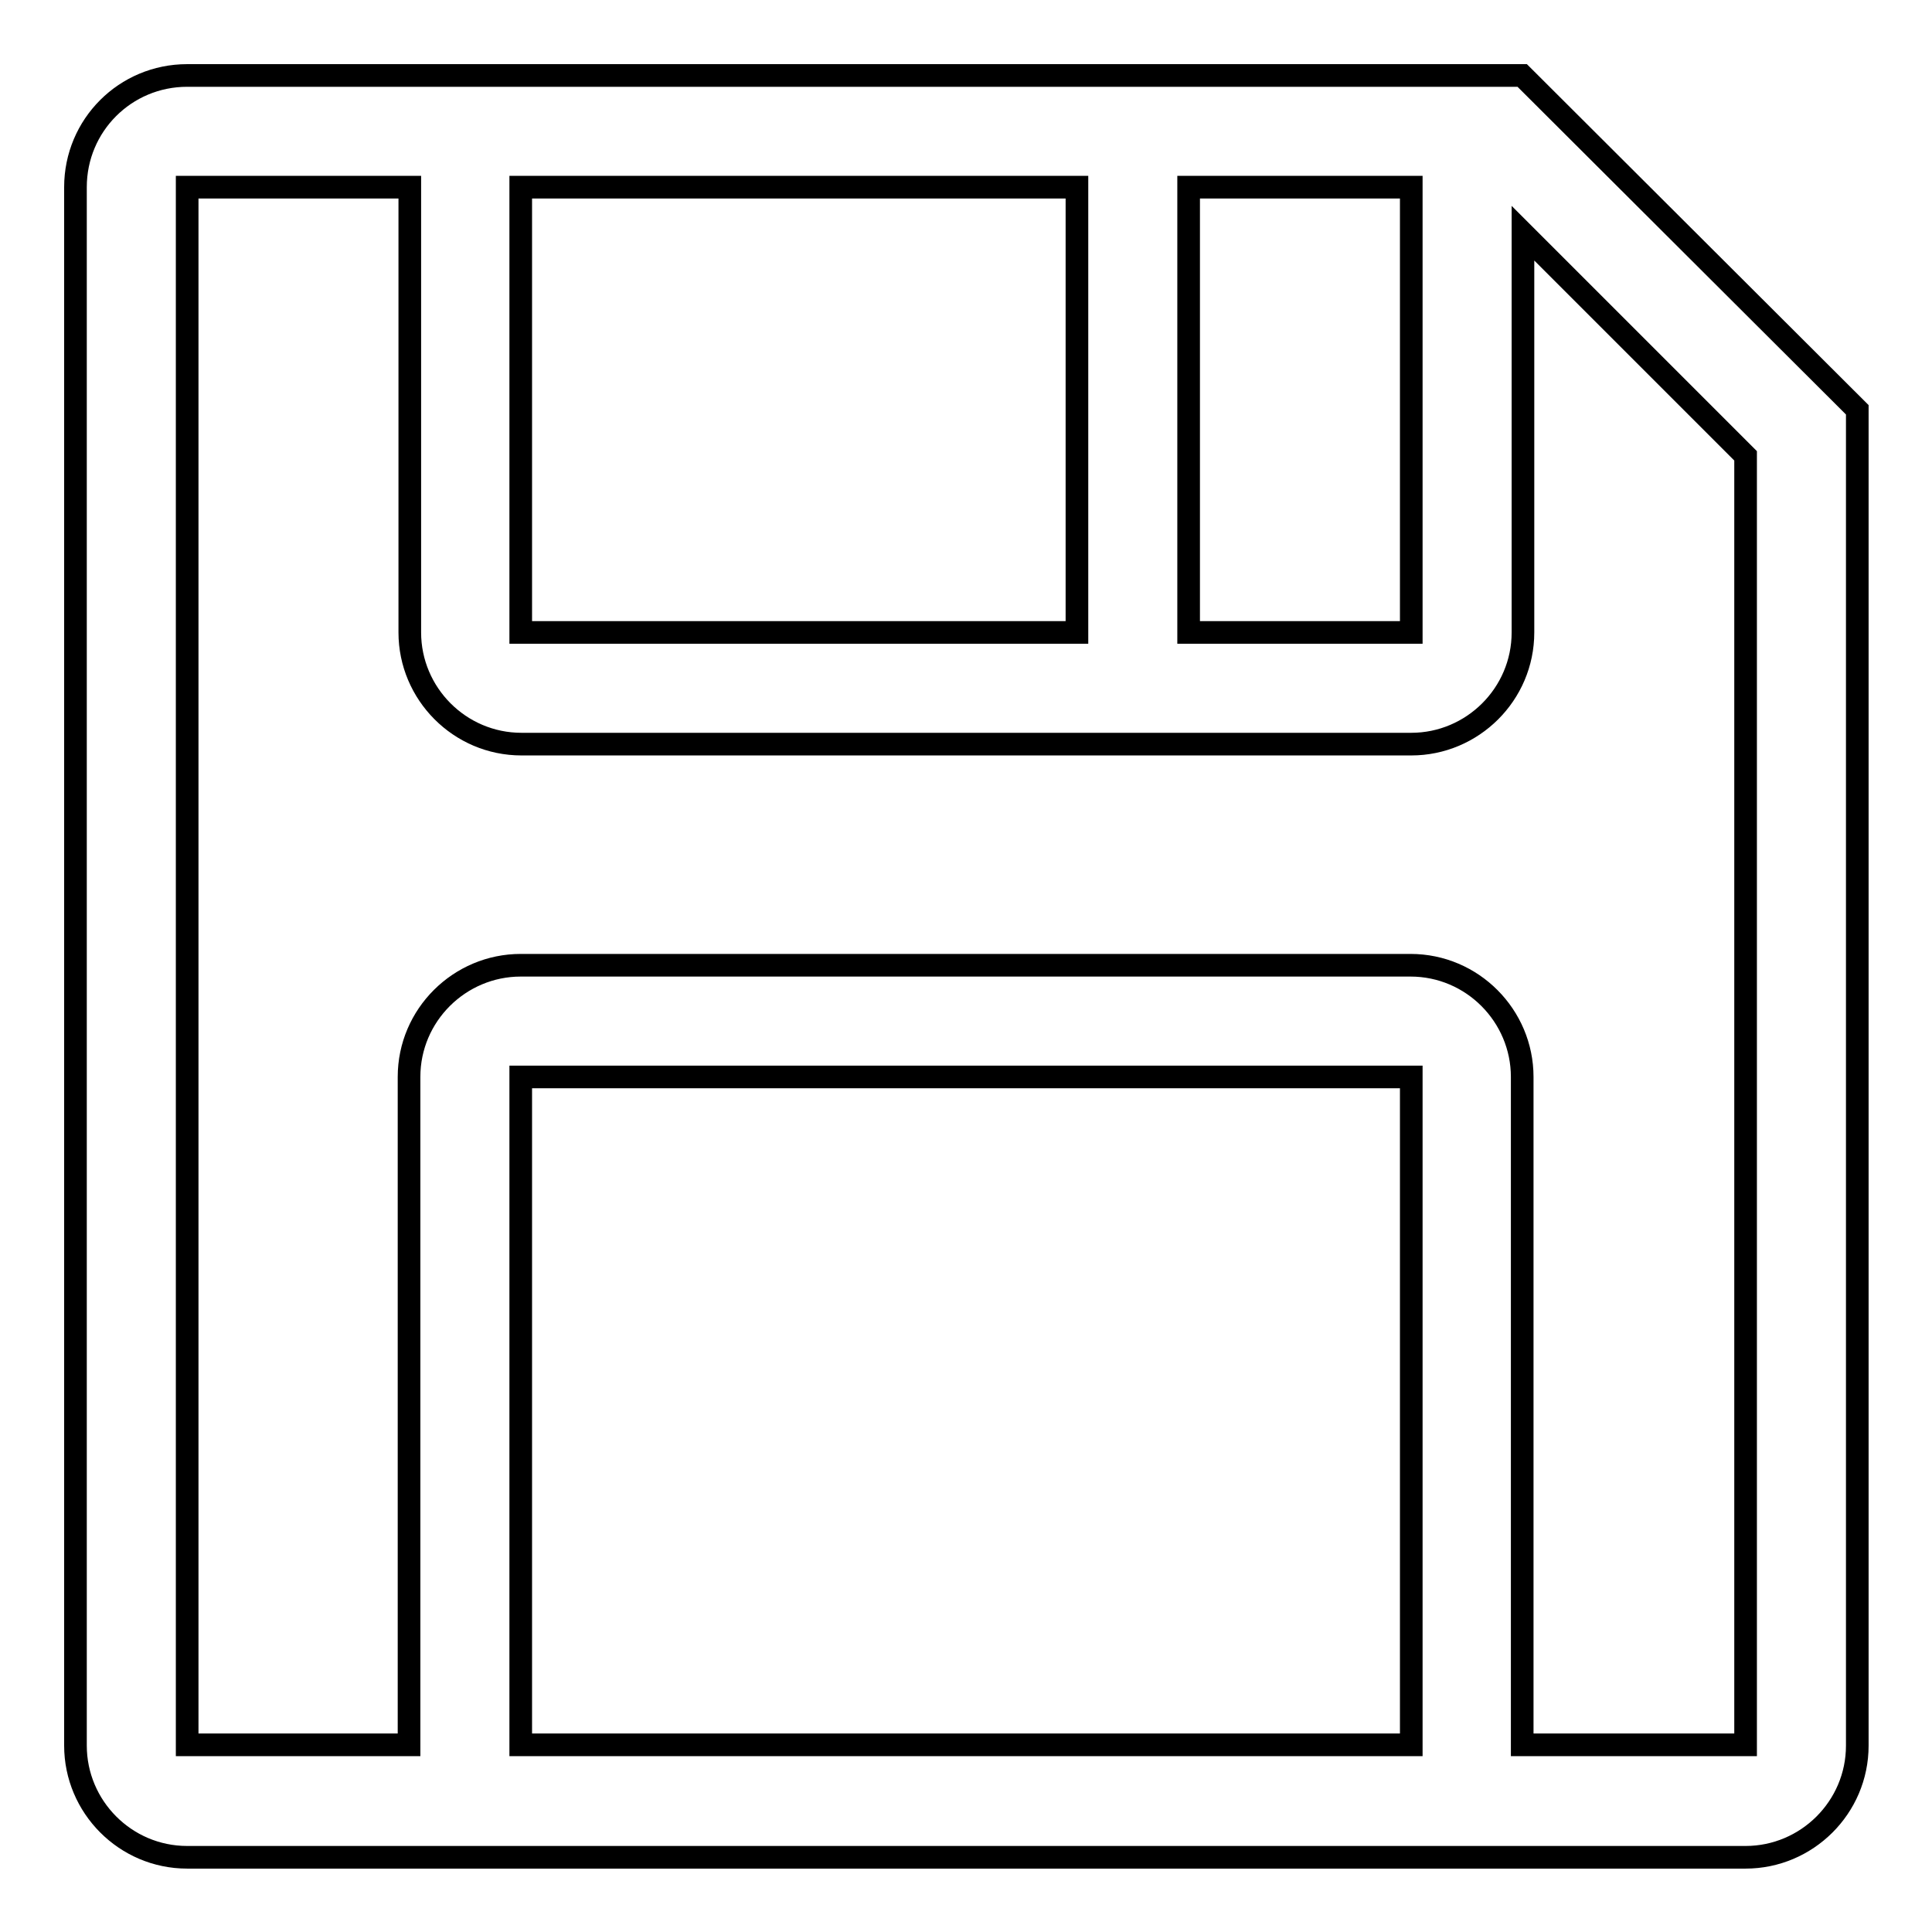
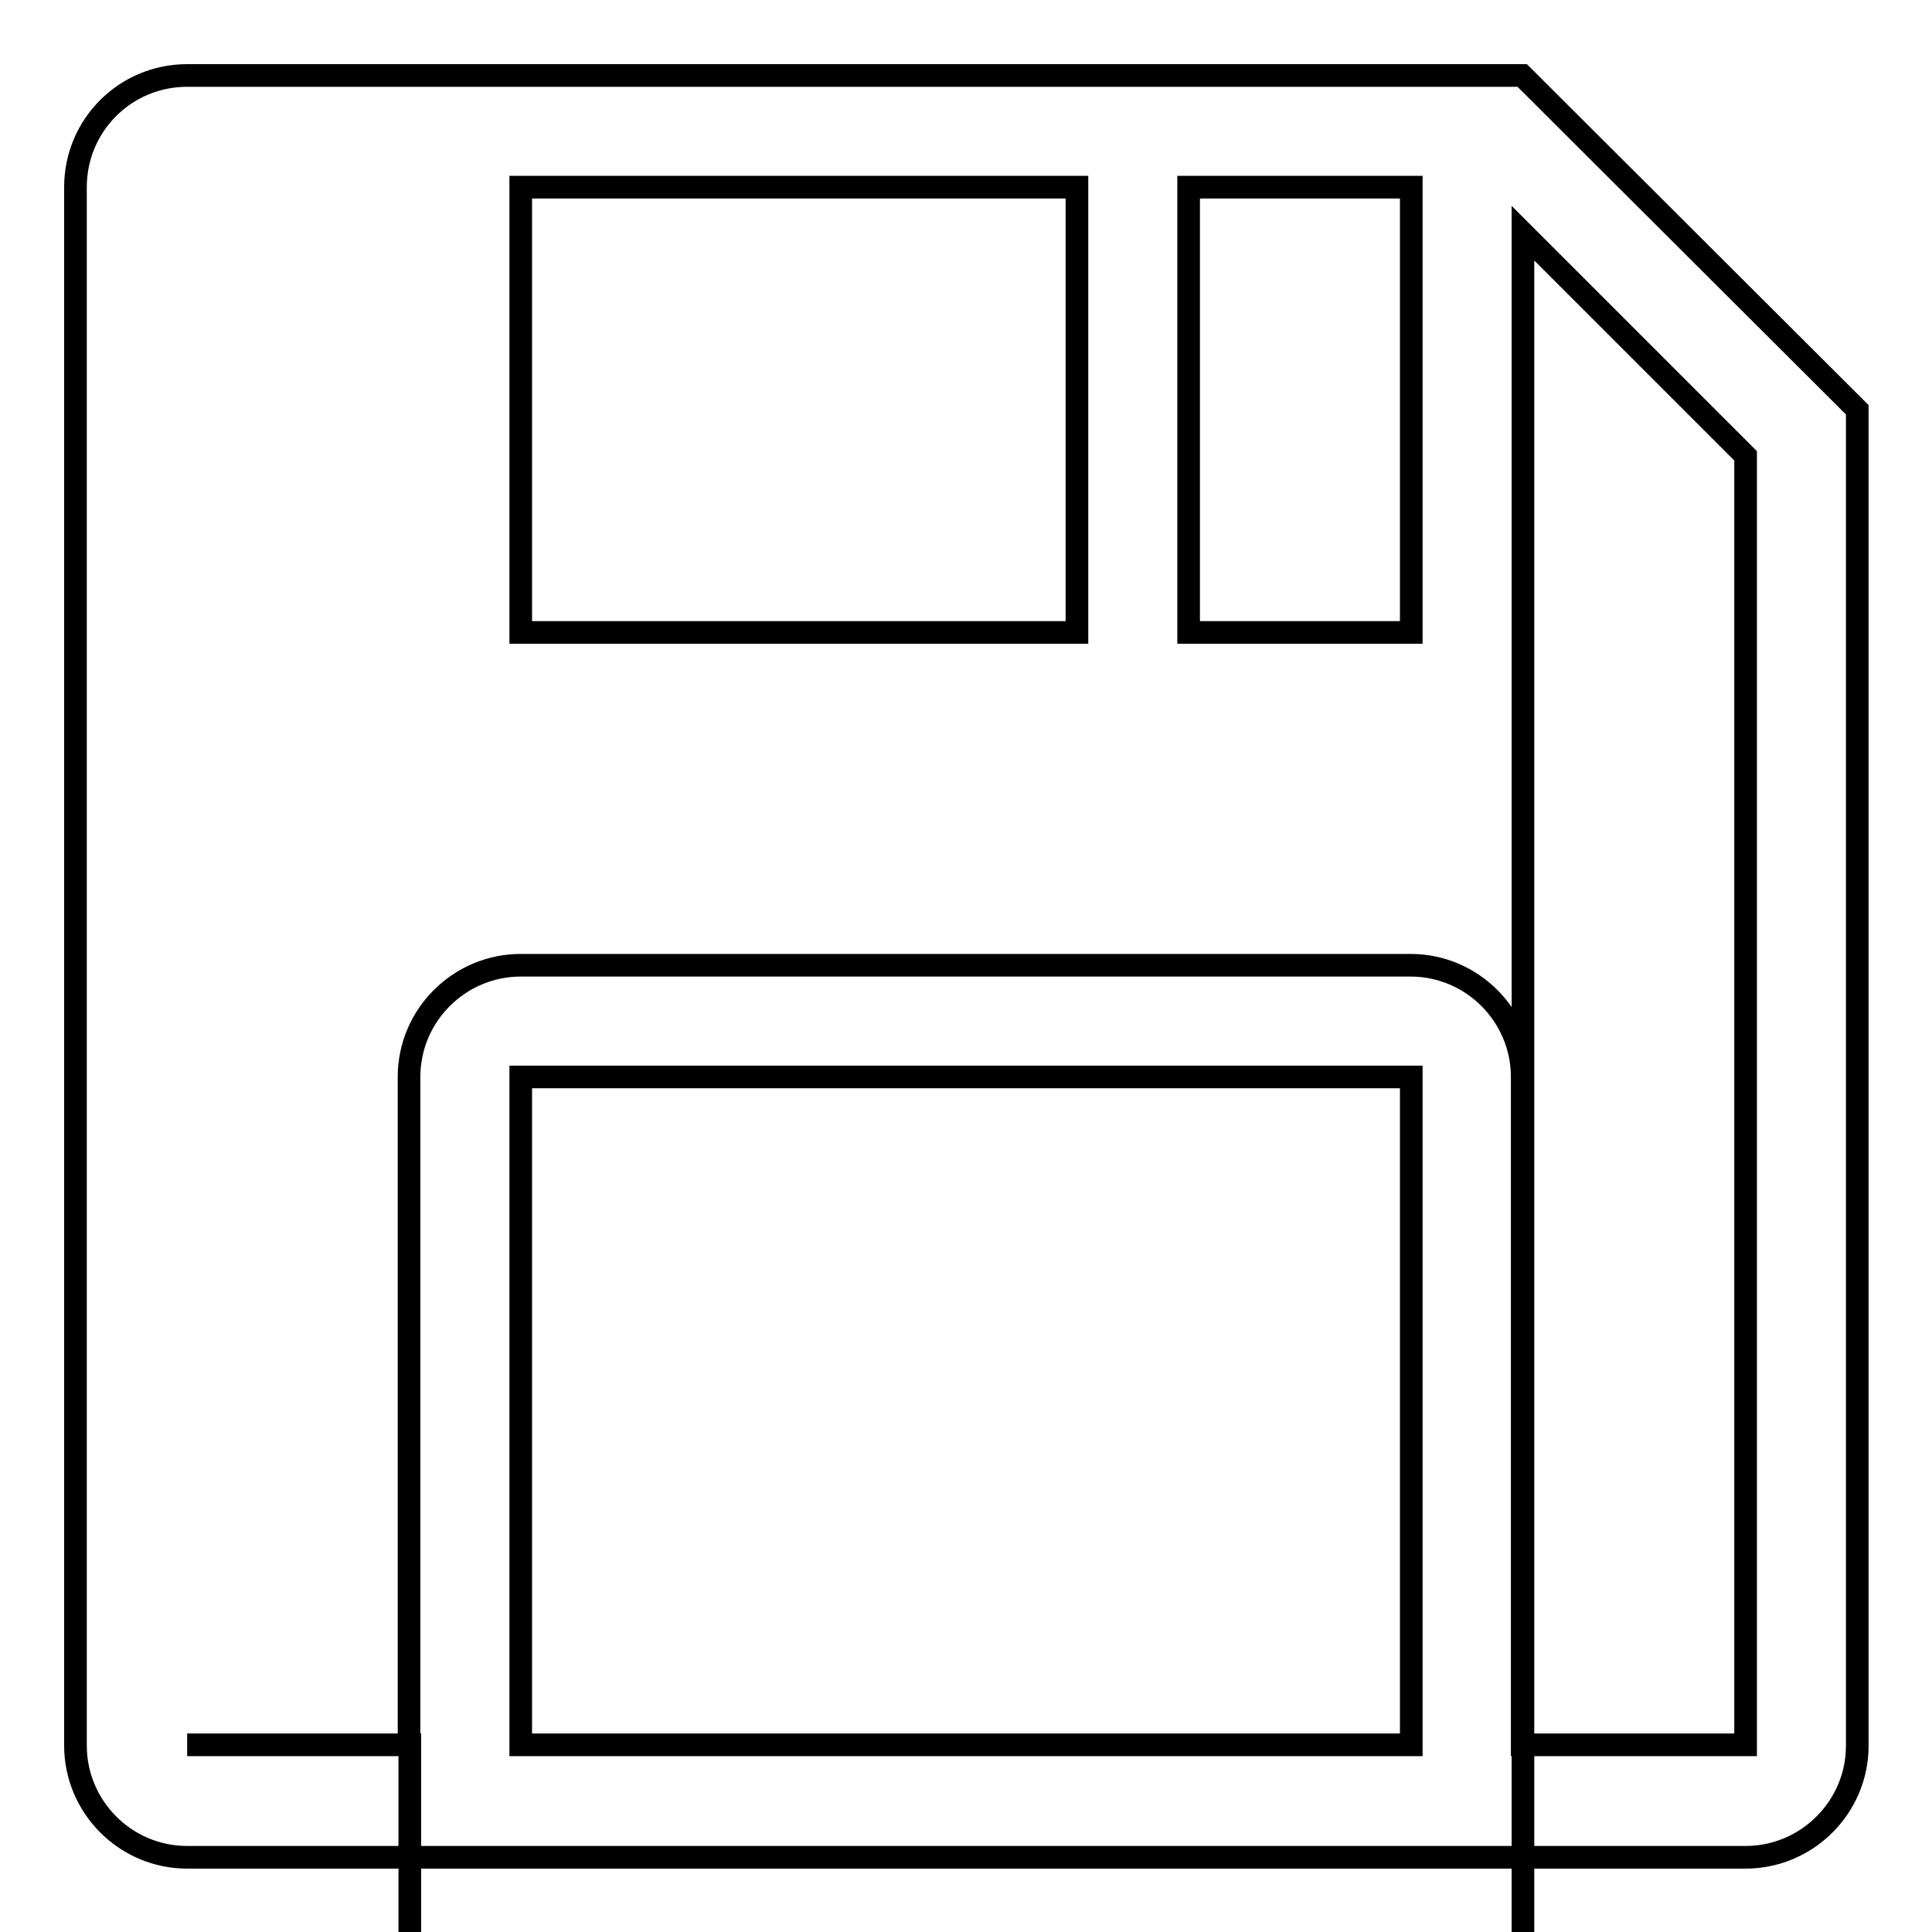
<svg xmlns="http://www.w3.org/2000/svg" version="1.1" x="0px" y="0px" viewBox="0 0 256 256" enable-background="new 0 0 256 256" xml:space="preserve">
  <g>
    <g>
-       <path stroke-width="3" fill-opacity="0" stroke="#000000" d="M187,10h-29.5H69H24.8C16.6,10,10,16.6,10,24.8v206.5c0,8.1,6.6,14.8,14.8,14.8h206.5c8.1,0,14.8-6.6,14.8-14.8v-177L201.7,10H187z M187,24.8v59h-29.5v-59H187z M142.7,24.8v59H69v-59H142.7z M69,231.2v-88.5h118v88.5H69z M231.2,231.2h-29.5v-88.5c0-8.1-6.6-14.8-14.8-14.8H69c-8.1,0-14.8,6.6-14.8,14.8v88.5H24.8V24.8h29.5v59c0,8.1,6.6,14.8,14.8,14.8h88.5H187c8.1,0,14.8-6.6,14.8-14.8V30.9l29.5,29.5V231.2z" />
+       <path stroke-width="3" fill-opacity="0" stroke="#000000" d="M187,10h-29.5H69H24.8C16.6,10,10,16.6,10,24.8v206.5c0,8.1,6.6,14.8,14.8,14.8h206.5c8.1,0,14.8-6.6,14.8-14.8v-177L201.7,10H187z M187,24.8v59h-29.5v-59H187z M142.7,24.8v59H69v-59H142.7z M69,231.2v-88.5h118v88.5H69z M231.2,231.2h-29.5v-88.5c0-8.1-6.6-14.8-14.8-14.8H69c-8.1,0-14.8,6.6-14.8,14.8v88.5H24.8h29.5v59c0,8.1,6.6,14.8,14.8,14.8h88.5H187c8.1,0,14.8-6.6,14.8-14.8V30.9l29.5,29.5V231.2z" />
    </g>
  </g>
</svg>